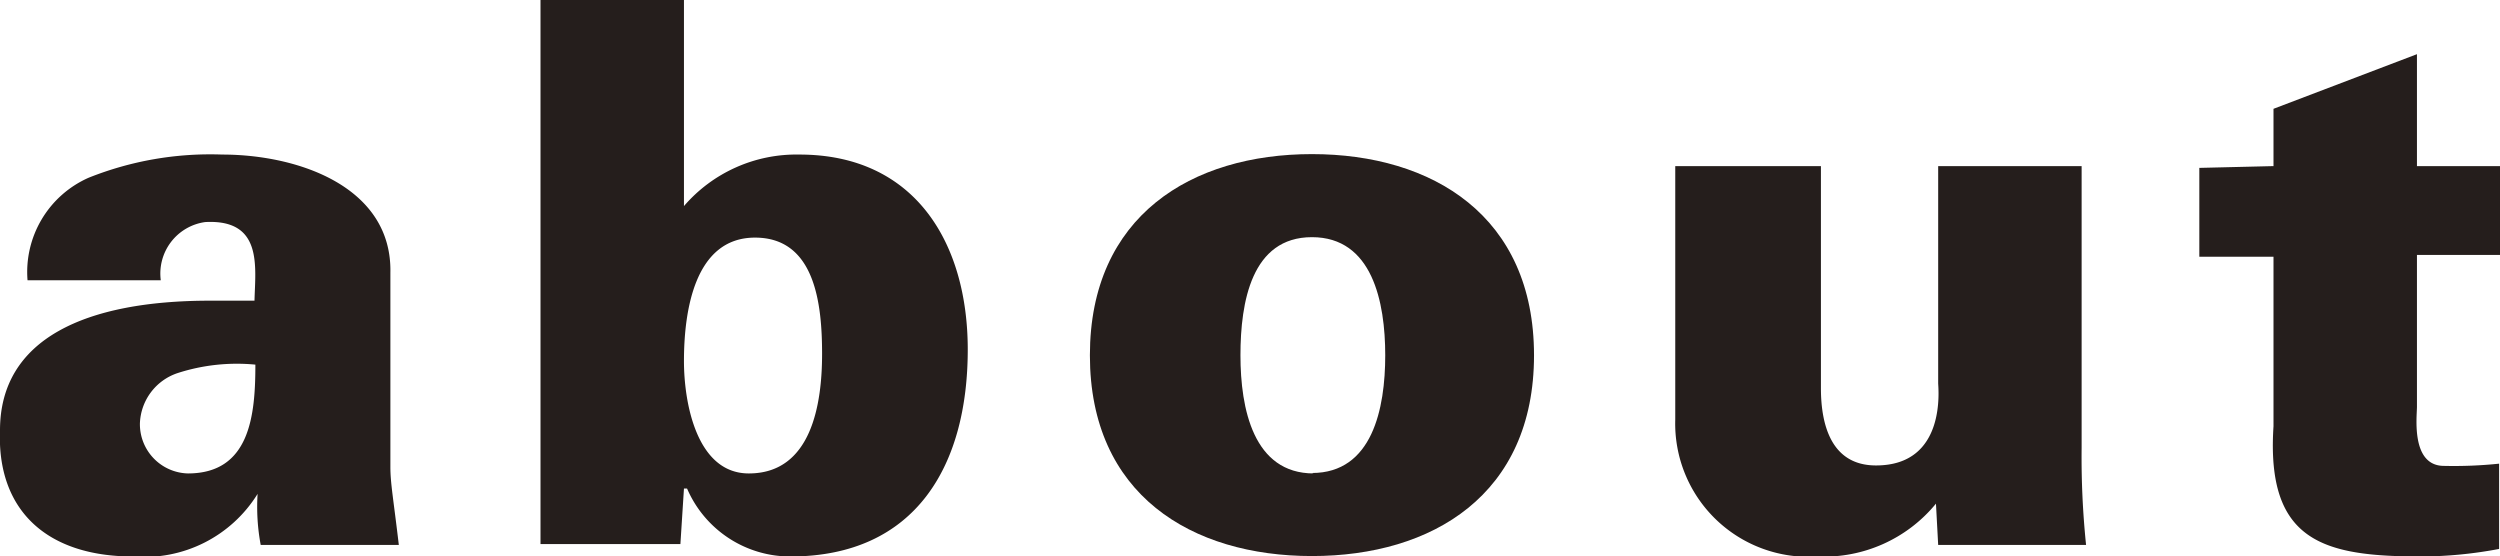
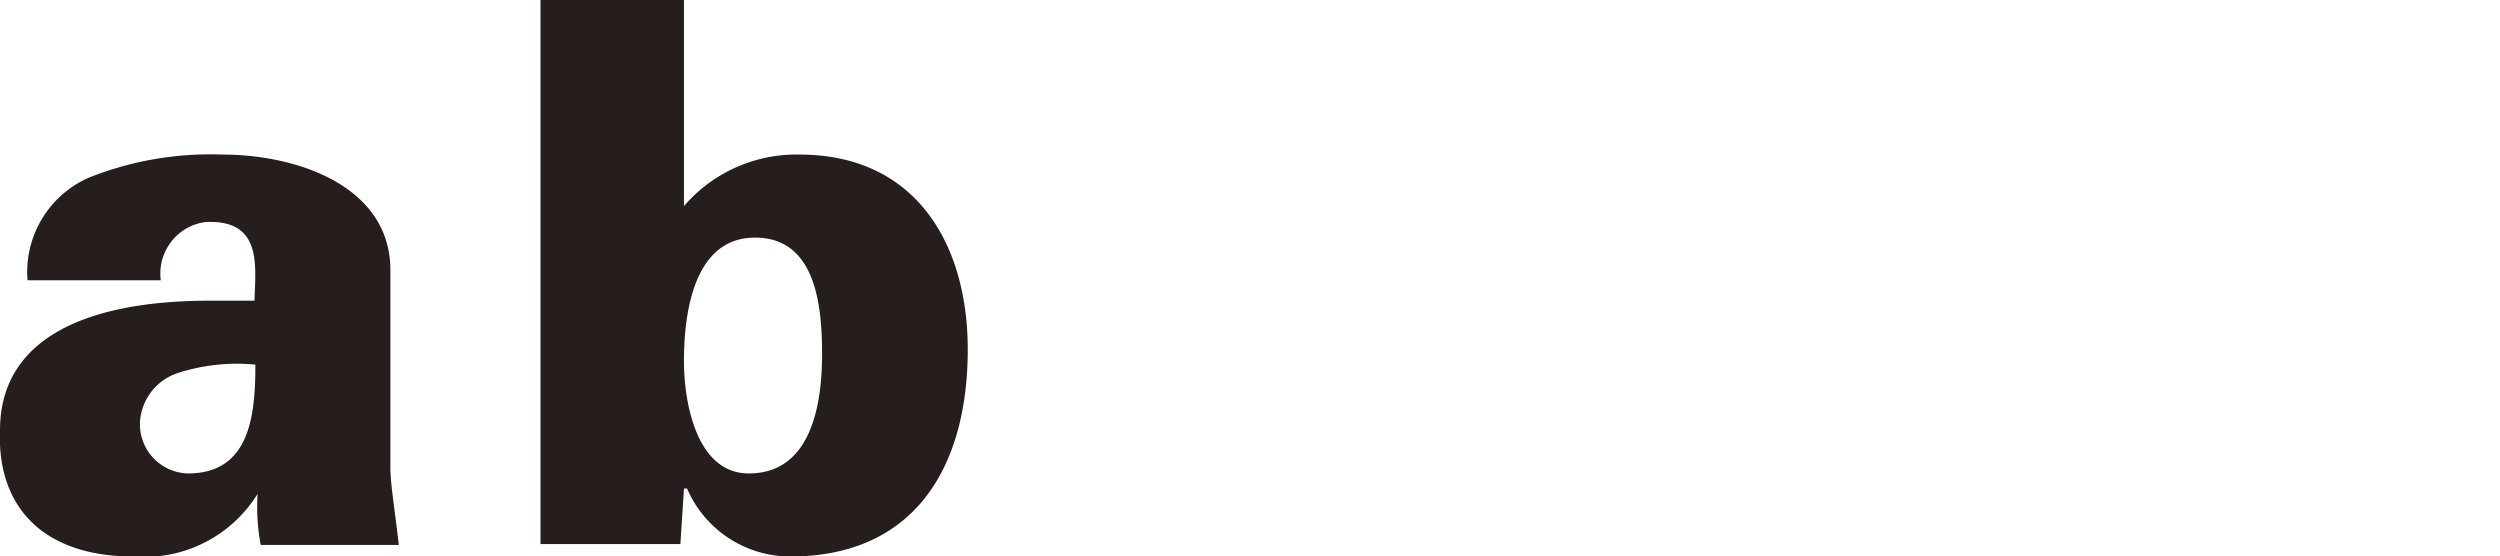
<svg xmlns="http://www.w3.org/2000/svg" viewBox="0 0 56.29 12.53">
  <defs>
    <style>.cls-1{fill:#251e1c;}</style>
  </defs>
  <g id="レイヤー_2" data-name="レイヤー 2">
    <g id="デザイン">
      <path class="cls-1" d="M5.87,12.27a4.67,4.67,0,0,1-.07-1.15h0A3,3,0,0,1,3,12.53c-2,0-3.07-1.09-3-2.84C0,7.62,1.94,6.77,4.73,6.77h1C5.75,6,5.92,4.93,4.62,5a1.17,1.17,0,0,0-1,1.31h-3A2.32,2.32,0,0,1,2,4,7.38,7.38,0,0,1,5,3.48c1.74,0,3.83.74,3.79,2.66v4.38c0,.36.07.73.19,1.75ZM4.23,10.66c1.4,0,1.52-1.31,1.52-2.45A4.33,4.33,0,0,0,4,8.4a1.24,1.24,0,0,0-.85,1.14A1.11,1.11,0,0,0,4.23,10.66Z" />
      <path class="cls-1" d="M12.17,0H15.4V4.64h0A3.34,3.34,0,0,1,18,3.48c2.61,0,3.79,2,3.79,4.39,0,2.6-1.16,4.66-4,4.66A2.53,2.53,0,0,1,15.47,11H15.4l-.08,1.25H12.17ZM15.4,8.13c0,.95.29,2.53,1.46,2.53,1.42,0,1.65-1.58,1.65-2.69S18.36,5.35,17,5.35,15.4,7,15.4,8.13Z" />
-       <path class="cls-1" d="M34.54,8c0,3.14-2.29,4.52-5,4.52s-5-1.38-5-4.52,2.29-4.53,5-4.53S34.54,4.86,34.54,8Zm-5,2.65c1.36,0,1.65-1.45,1.65-2.65s-.29-2.66-1.65-2.66S27.93,6.8,27.93,8,28.22,10.66,29.58,10.66Z" />
-       <path class="cls-1" d="M43.59,11.34a3.26,3.26,0,0,1-2.67,1.19,3,3,0,0,1-3.2-3.08V3.74H41v5c0,.84.24,1.74,1.24,1.74,1.6,0,1.4-1.75,1.4-1.85V3.74h3.23v6.34a19.25,19.25,0,0,0,.1,2.19H43.64Z" />
-       <path class="cls-1" d="M51.19,3.74V2.45l3.23-1.23V3.74h1.87v2H54.42V9.16c0,.22-.14,1.33.61,1.33a9.88,9.88,0,0,0,1.24-.05v1.92a9.58,9.58,0,0,1-1.73.17c-2.2,0-3.52-.31-3.35-2.93V5.78H49.52v-2Z" />
    </g>
  </g>
</svg>